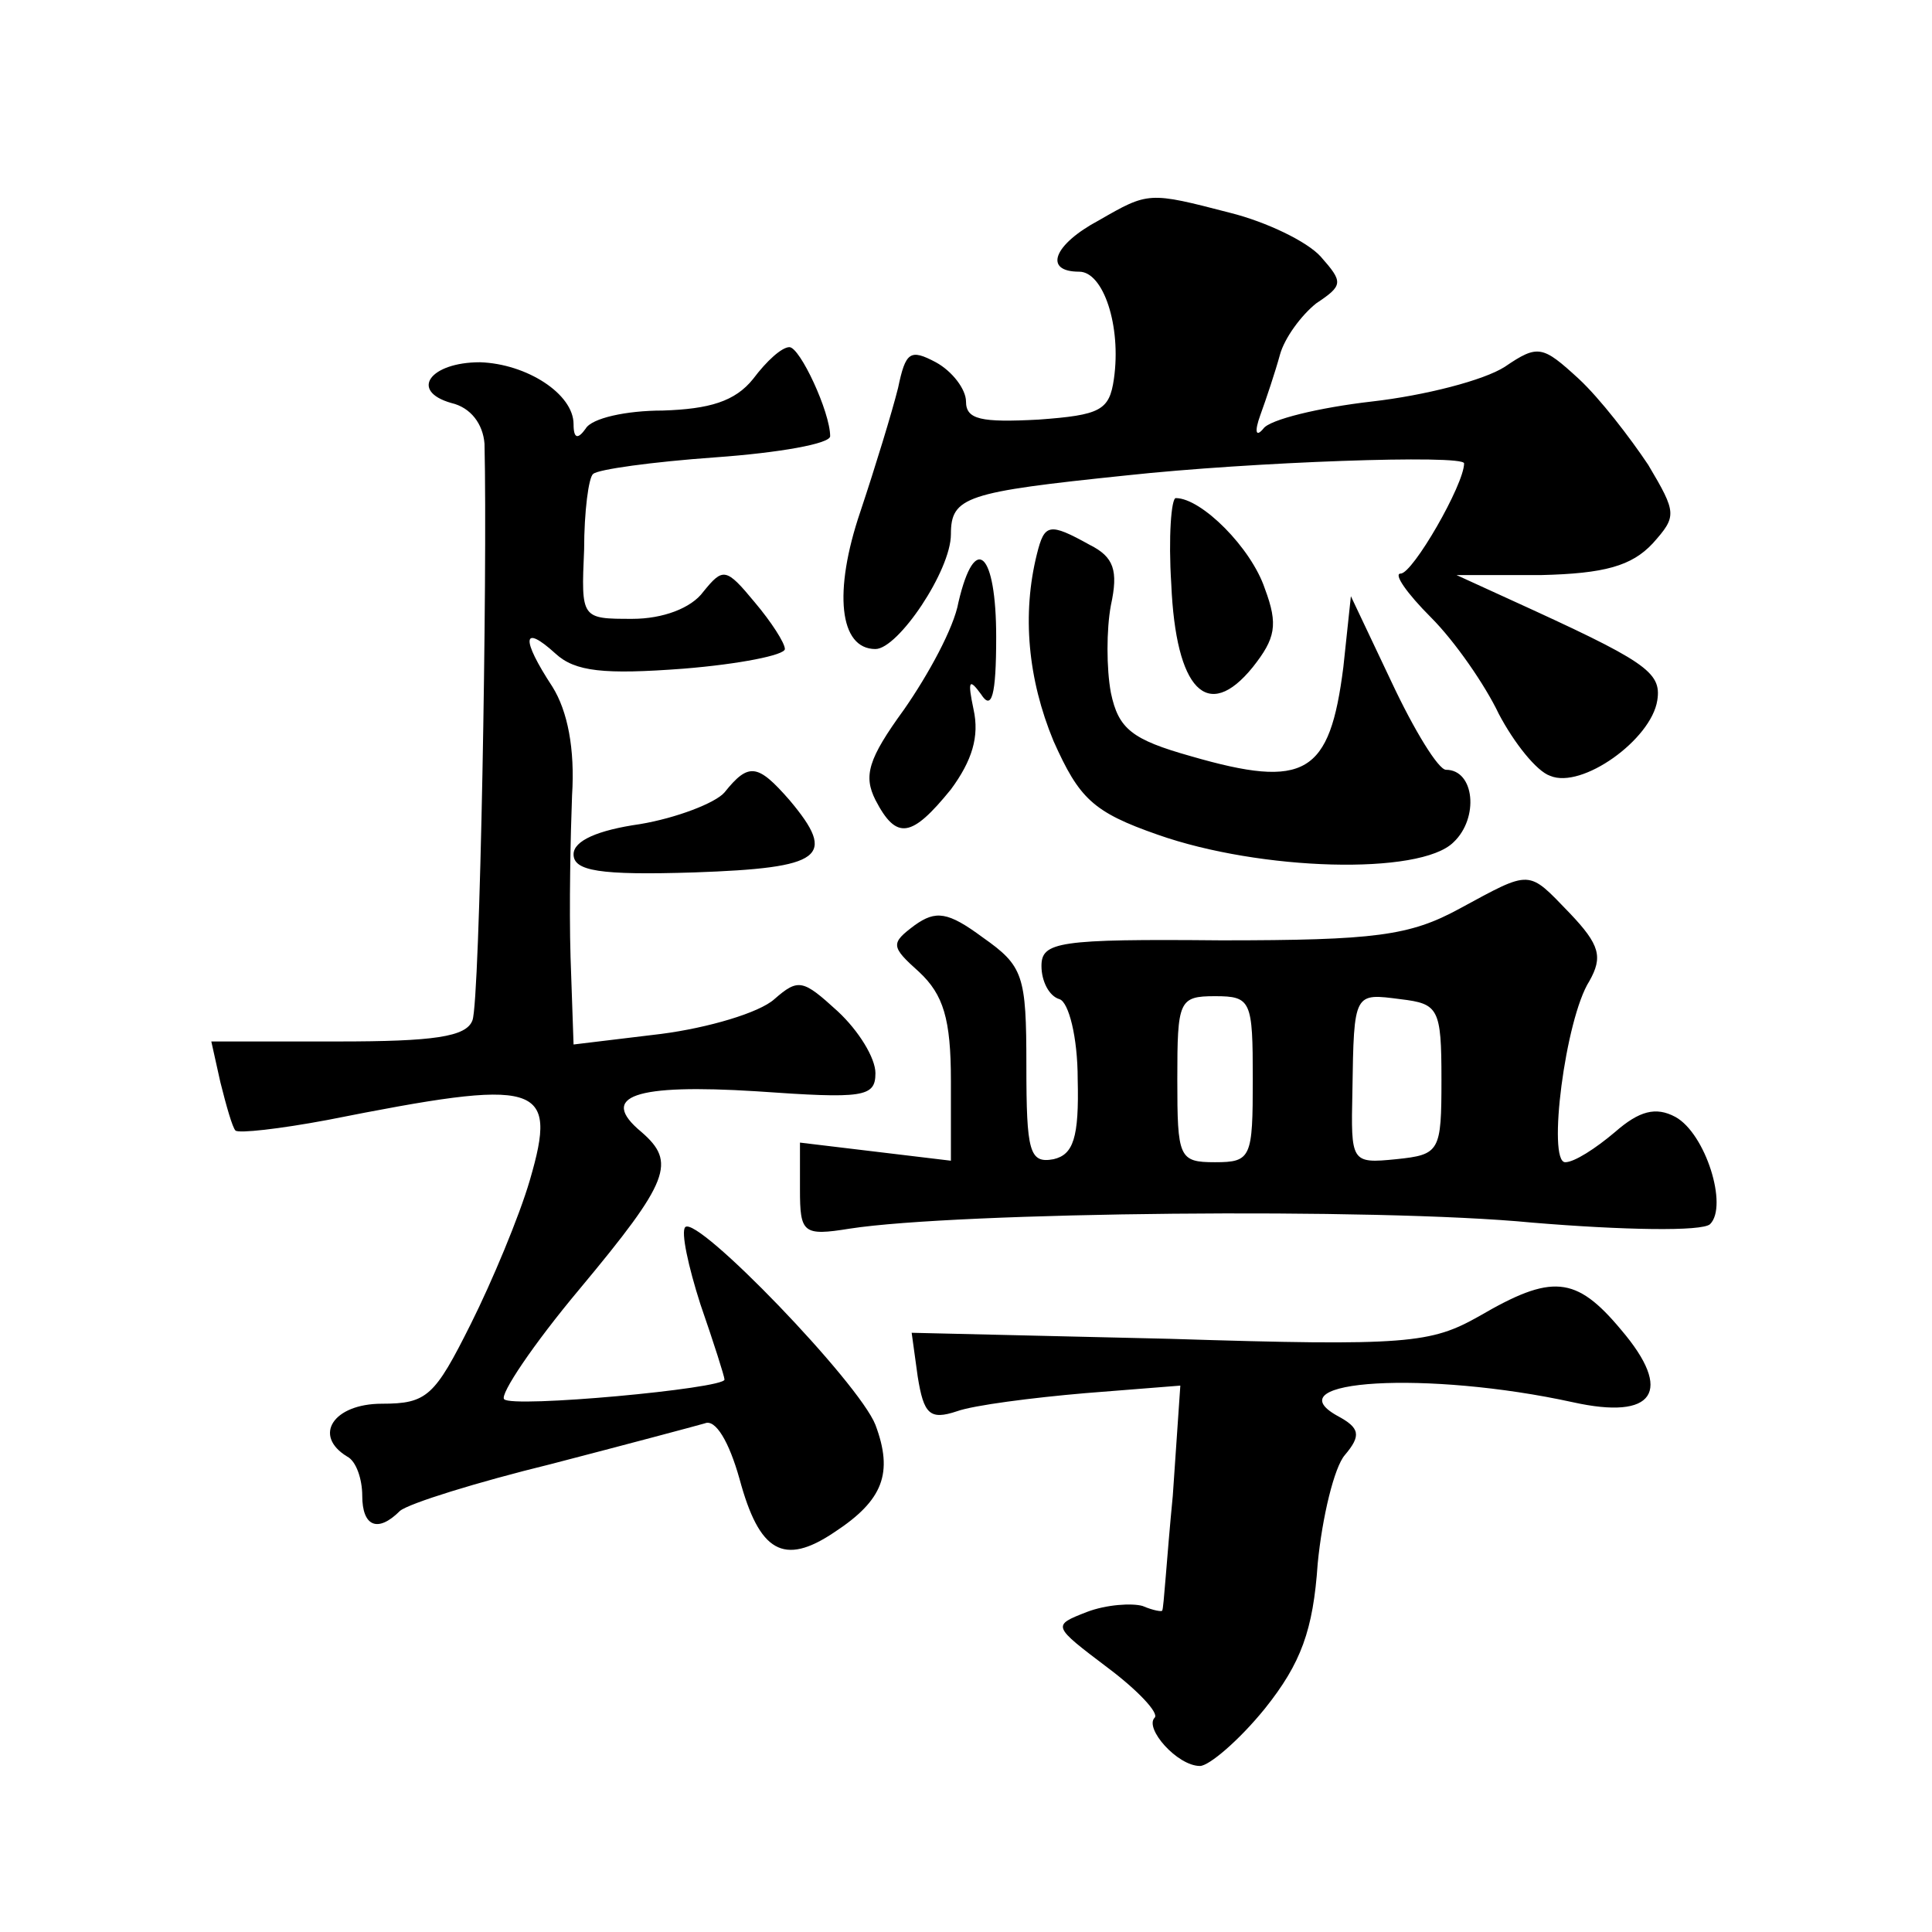
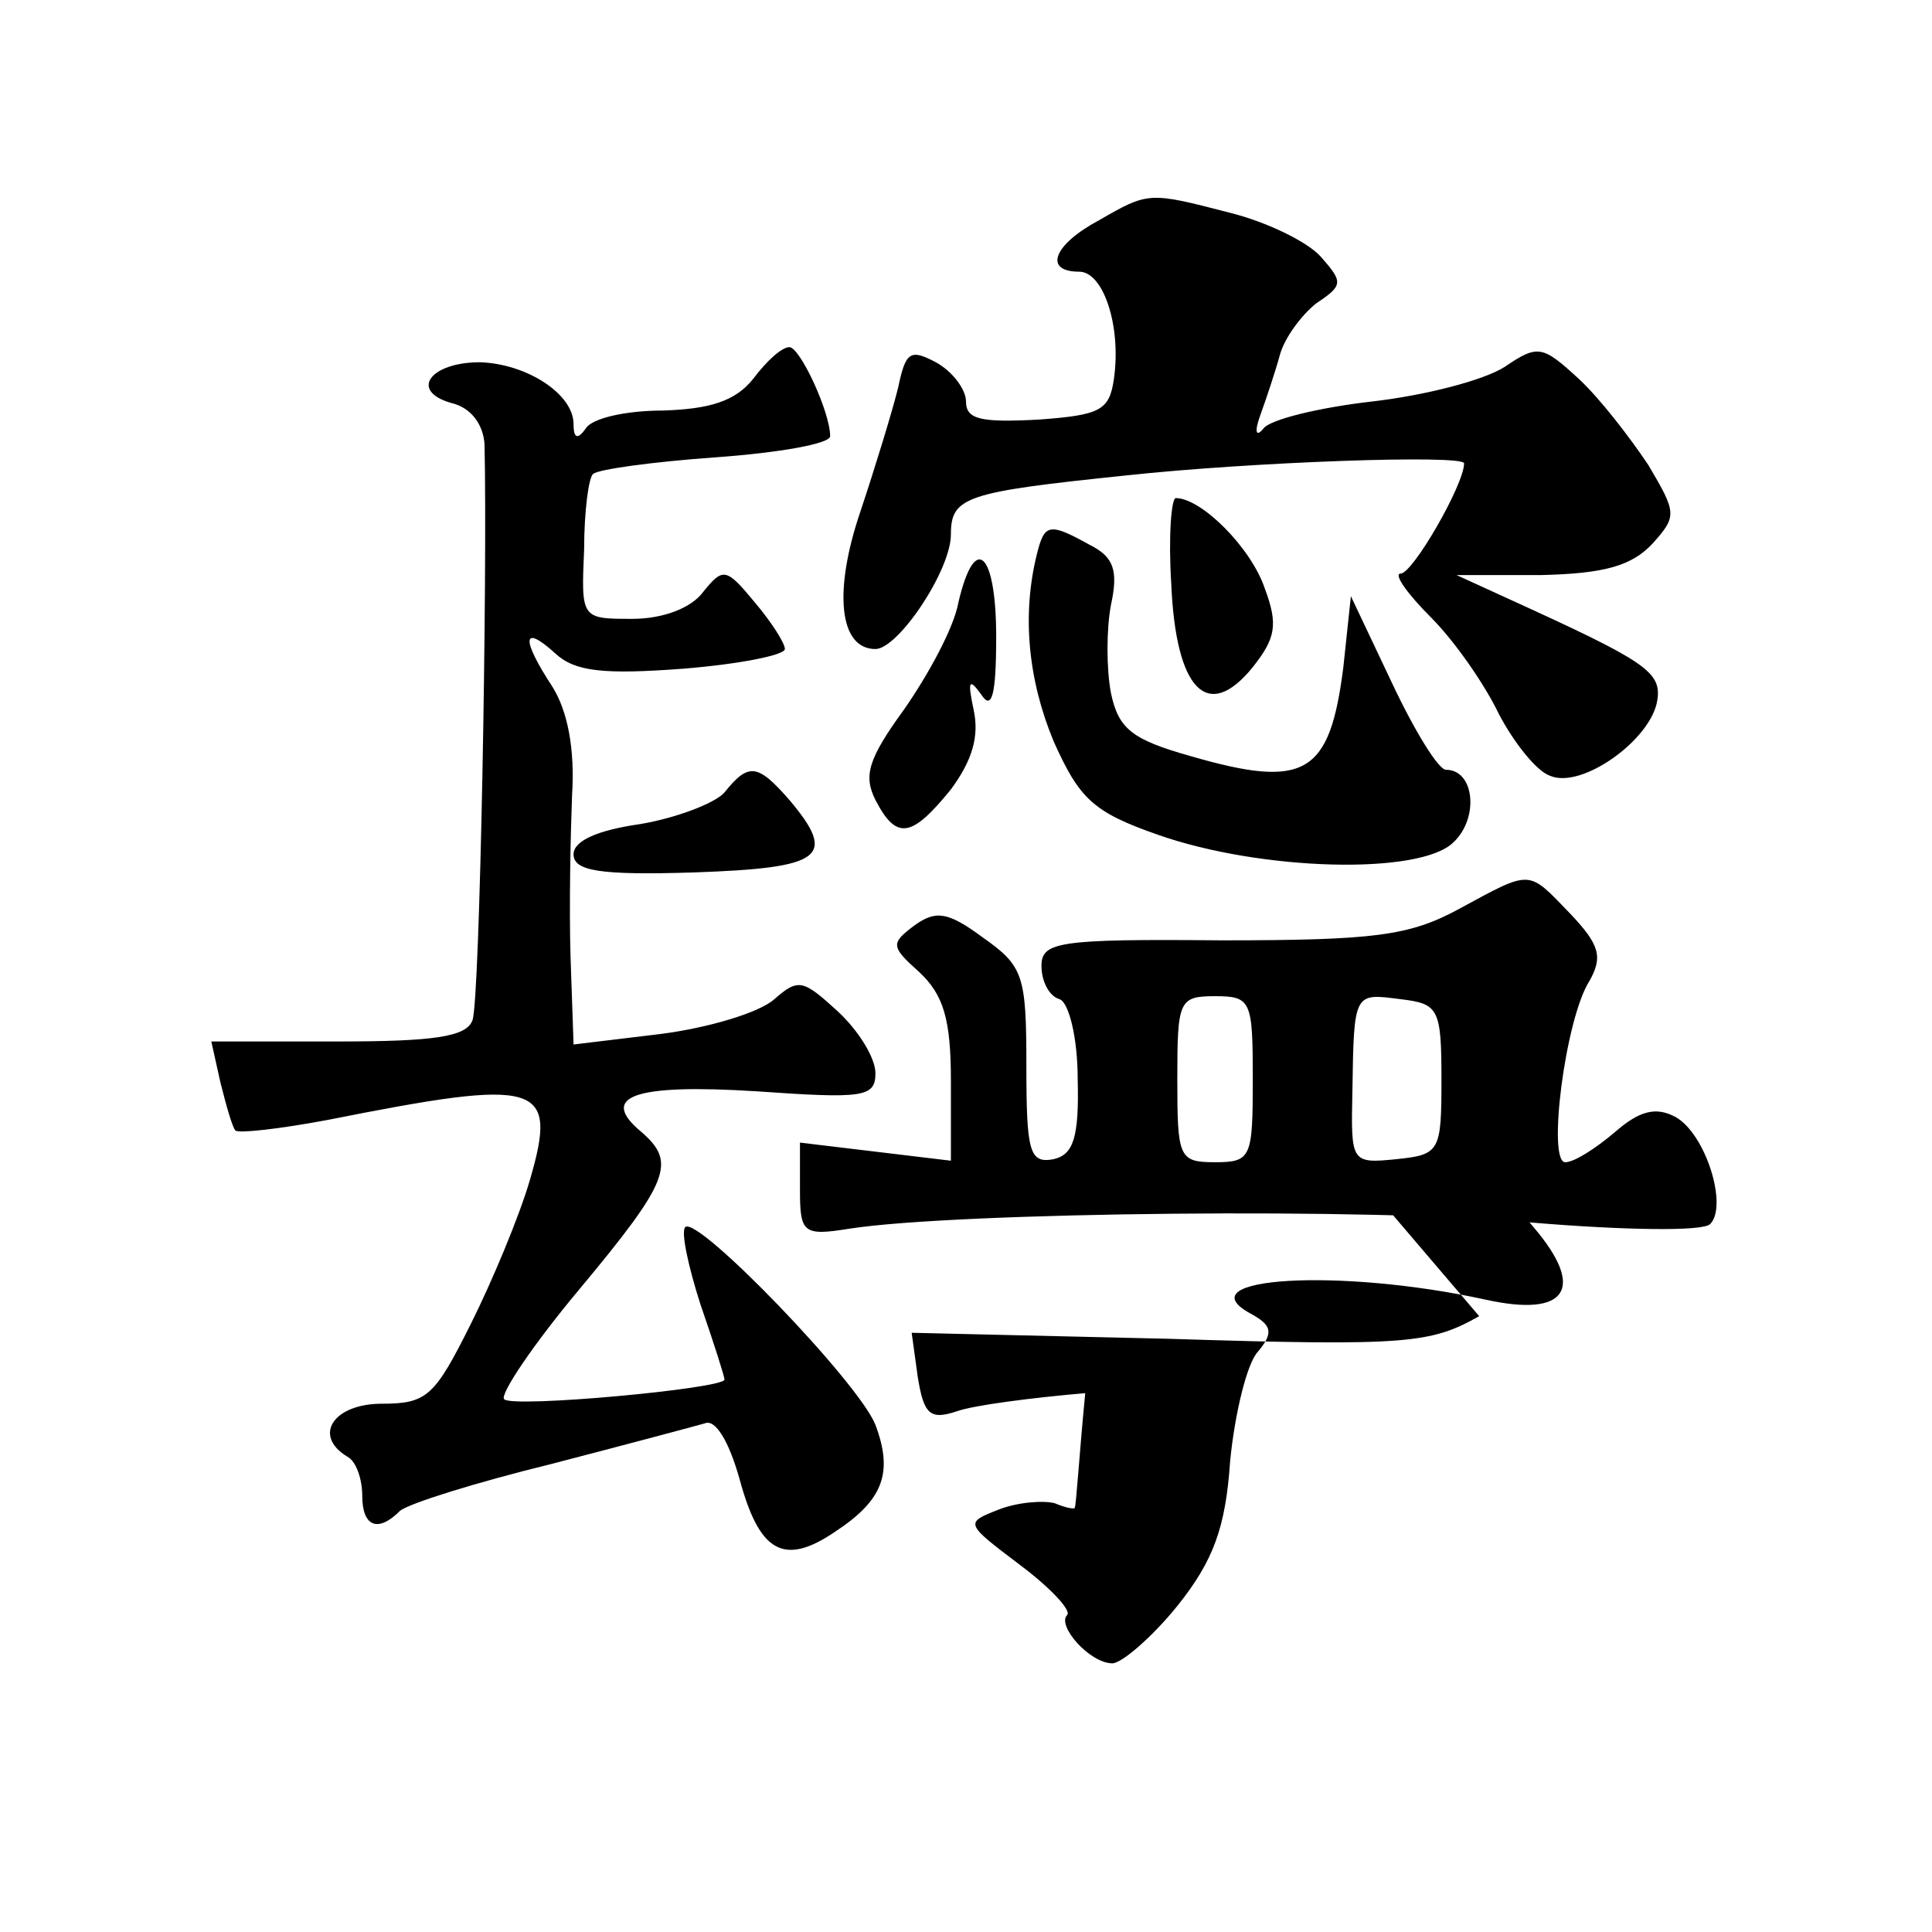
<svg xmlns="http://www.w3.org/2000/svg" version="1.0" width="128pt" height="128pt" viewBox="0 0 128 128" preserveAspectRatio="xMidYMid meet">
  <g transform="translate(0,128) scale(0.1,-0.1)" fill="#0" stroke="none">
-     <path d="M728 1134 c-30 -16 -37 -34 -13 -34 16 0 28 -36 23 -71 -3 -21 -9 -24 -50 -27 -38 -2 -48 0 -48 12 0 8 -9 20 -20 26 -17 9 -20 7 -25 -17 -4 -16 -15 -52 -25 -82 -18 -53 -14 -91 10 -91 15 0 50 52 50 76 0 25 10 28 116 39 83 9 224 14 224 8 0 -14 -34 -73 -42 -73 -5 0 4 -13 20 -29 16 -16 36 -45 45 -64 10 -19 25 -38 34 -41 21 -9 67 24 71 50 3 19 -8 26 -98 67 l-35 16 56 0 c42 1 60 6 74 21 16 18 16 20 -3 52 -12 18 -32 44 -46 57 -24 22 -27 23 -49 8 -14 -9 -53 -19 -88 -23 -35 -4 -68 -12 -72 -18 -5 -6 -6 -2 -2 9 4 11 10 29 13 40 3 11 14 26 24 34 18 12 18 14 3 31 -9 10 -36 23 -60 29 -54 14 -54 14 -87 -5z M499 1029 c-12 -15 -29 -20 -60 -21 -24 0 -47 -5 -51 -12 -5 -7 -8 -7 -8 3 0 20 -31 40 -62 41 -33 0 -47 -19 -19 -27 13 -3 21 -14 22 -27 2 -86 -3 -370 -8 -382 -4 -11 -26 -14 -89 -14 l-84 0 6 -27 c4 -16 8 -30 10 -32 2 -2 29 1 61 7 141 28 153 25 134 -40 -7 -24 -25 -67 -39 -95 -24 -48 -29 -53 -59 -53 -32 0 -46 -21 -23 -35 6 -3 10 -15 10 -26 0 -20 10 -25 25 -10 6 5 51 19 100 31 50 13 95 25 102 27 7 3 16 -12 23 -37 13 -48 29 -58 63 -35 32 21 39 39 27 71 -11 28 -118 139 -126 131 -3 -3 2 -26 10 -51 9 -26 16 -48 16 -50 0 -6 -141 -19 -146 -13 -3 3 19 36 50 73 60 72 64 84 41 104 -29 24 -4 32 76 27 71 -5 79 -4 79 12 0 10 -11 28 -25 41 -23 21 -26 22 -42 8 -10 -9 -44 -19 -75 -23 l-58 -7 -2 58 c-1 33 0 81 1 107 2 31 -3 56 -13 72 -21 32 -20 42 2 22 13 -12 32 -14 85 -10 37 3 67 9 67 13 0 4 -9 18 -20 31 -19 23 -21 23 -34 7 -8 -11 -27 -18 -47 -18 -34 0 -34 0 -32 46 0 25 3 48 6 50 3 3 39 8 81 11 42 3 76 9 76 14 0 16 -20 59 -27 59 -5 0 -15 -9 -24 -21z M776 893 c3 -70 24 -92 54 -55 15 19 17 28 8 52 -9 27 -42 60 -59 60 -3 0 -5 -26 -3 -57z M687 913 c-10 -40 -6 -83 11 -124 17 -38 26 -47 69 -62 68 -24 174 -27 196 -5 17 16 14 48 -5 48 -5 0 -21 26 -36 58 l-27 57 -5 -47 c-9 -71 -25 -81 -101 -59 -39 11 -48 18 -53 42 -3 16 -3 42 0 58 5 23 2 32 -14 40 -27 15 -30 14 -35 -6z M635 881 c-3 -17 -20 -48 -36 -71 -24 -33 -27 -44 -19 -60 14 -27 24 -25 50 7 14 19 19 35 15 53 -4 19 -3 21 5 10 7 -11 10 -1 10 38 0 56 -14 70 -25 23z M480 755 c-6 -7 -32 -17 -56 -21 -28 -4 -44 -11 -44 -20 0 -11 17 -14 80 -12 85 3 95 10 63 48 -21 24 -27 25 -43 5z M967 678 c-33 -18 -56 -21 -158 -21 -108 1 -119 -1 -119 -17 0 -10 5 -20 12 -22 6 -2 12 -25 12 -53 1 -39 -3 -50 -16 -53 -16 -3 -18 5 -18 62 0 60 -2 66 -29 85 -23 17 -31 18 -45 8 -16 -12 -16 -14 3 -31 16 -15 21 -31 21 -72 l0 -53 -50 6 -50 6 0 -31 c0 -29 2 -31 33 -26 71 11 349 14 452 4 60 -5 113 -6 118 -1 12 12 -3 60 -23 71 -13 7 -24 4 -40 -10 -13 -11 -27 -20 -33 -20 -12 0 0 95 16 120 9 16 7 24 -13 45 -28 29 -25 29 -73 3z m-137 -113 c0 -52 -1 -55 -25 -55 -24 0 -25 3 -25 55 0 52 1 55 25 55 24 0 25 -3 25 -55z m125 0 c0 -48 -1 -50 -30 -53 -30 -3 -30 -2 -29 45 1 66 1 65 32 61 25 -3 27 -6 27 -53z M980 408 c-32 -18 -47 -20 -205 -15 l-171 4 4 -29 c4 -25 8 -29 26 -23 11 4 50 9 85 12 l63 5 -5 -73 c-4 -41 -6 -75 -7 -76 0 -1 -6 0 -13 3 -7 2 -24 1 -37 -4 -23 -9 -23 -9 14 -37 20 -15 34 -30 31 -33 -7 -7 15 -32 30 -32 6 0 26 17 43 38 24 30 32 52 35 96 3 31 11 64 18 72 11 13 10 18 -5 26 -43 24 60 30 156 9 54 -12 67 7 32 48 -30 36 -46 37 -94 9z" />
+     <path d="M728 1134 c-30 -16 -37 -34 -13 -34 16 0 28 -36 23 -71 -3 -21 -9 -24 -50 -27 -38 -2 -48 0 -48 12 0 8 -9 20 -20 26 -17 9 -20 7 -25 -17 -4 -16 -15 -52 -25 -82 -18 -53 -14 -91 10 -91 15 0 50 52 50 76 0 25 10 28 116 39 83 9 224 14 224 8 0 -14 -34 -73 -42 -73 -5 0 4 -13 20 -29 16 -16 36 -45 45 -64 10 -19 25 -38 34 -41 21 -9 67 24 71 50 3 19 -8 26 -98 67 l-35 16 56 0 c42 1 60 6 74 21 16 18 16 20 -3 52 -12 18 -32 44 -46 57 -24 22 -27 23 -49 8 -14 -9 -53 -19 -88 -23 -35 -4 -68 -12 -72 -18 -5 -6 -6 -2 -2 9 4 11 10 29 13 40 3 11 14 26 24 34 18 12 18 14 3 31 -9 10 -36 23 -60 29 -54 14 -54 14 -87 -5z M499 1029 c-12 -15 -29 -20 -60 -21 -24 0 -47 -5 -51 -12 -5 -7 -8 -7 -8 3 0 20 -31 40 -62 41 -33 0 -47 -19 -19 -27 13 -3 21 -14 22 -27 2 -86 -3 -370 -8 -382 -4 -11 -26 -14 -89 -14 l-84 0 6 -27 c4 -16 8 -30 10 -32 2 -2 29 1 61 7 141 28 153 25 134 -40 -7 -24 -25 -67 -39 -95 -24 -48 -29 -53 -59 -53 -32 0 -46 -21 -23 -35 6 -3 10 -15 10 -26 0 -20 10 -25 25 -10 6 5 51 19 100 31 50 13 95 25 102 27 7 3 16 -12 23 -37 13 -48 29 -58 63 -35 32 21 39 39 27 71 -11 28 -118 139 -126 131 -3 -3 2 -26 10 -51 9 -26 16 -48 16 -50 0 -6 -141 -19 -146 -13 -3 3 19 36 50 73 60 72 64 84 41 104 -29 24 -4 32 76 27 71 -5 79 -4 79 12 0 10 -11 28 -25 41 -23 21 -26 22 -42 8 -10 -9 -44 -19 -75 -23 l-58 -7 -2 58 c-1 33 0 81 1 107 2 31 -3 56 -13 72 -21 32 -20 42 2 22 13 -12 32 -14 85 -10 37 3 67 9 67 13 0 4 -9 18 -20 31 -19 23 -21 23 -34 7 -8 -11 -27 -18 -47 -18 -34 0 -34 0 -32 46 0 25 3 48 6 50 3 3 39 8 81 11 42 3 76 9 76 14 0 16 -20 59 -27 59 -5 0 -15 -9 -24 -21z M776 893 c3 -70 24 -92 54 -55 15 19 17 28 8 52 -9 27 -42 60 -59 60 -3 0 -5 -26 -3 -57z M687 913 c-10 -40 -6 -83 11 -124 17 -38 26 -47 69 -62 68 -24 174 -27 196 -5 17 16 14 48 -5 48 -5 0 -21 26 -36 58 l-27 57 -5 -47 c-9 -71 -25 -81 -101 -59 -39 11 -48 18 -53 42 -3 16 -3 42 0 58 5 23 2 32 -14 40 -27 15 -30 14 -35 -6z M635 881 c-3 -17 -20 -48 -36 -71 -24 -33 -27 -44 -19 -60 14 -27 24 -25 50 7 14 19 19 35 15 53 -4 19 -3 21 5 10 7 -11 10 -1 10 38 0 56 -14 70 -25 23z M480 755 c-6 -7 -32 -17 -56 -21 -28 -4 -44 -11 -44 -20 0 -11 17 -14 80 -12 85 3 95 10 63 48 -21 24 -27 25 -43 5z M967 678 c-33 -18 -56 -21 -158 -21 -108 1 -119 -1 -119 -17 0 -10 5 -20 12 -22 6 -2 12 -25 12 -53 1 -39 -3 -50 -16 -53 -16 -3 -18 5 -18 62 0 60 -2 66 -29 85 -23 17 -31 18 -45 8 -16 -12 -16 -14 3 -31 16 -15 21 -31 21 -72 l0 -53 -50 6 -50 6 0 -31 c0 -29 2 -31 33 -26 71 11 349 14 452 4 60 -5 113 -6 118 -1 12 12 -3 60 -23 71 -13 7 -24 4 -40 -10 -13 -11 -27 -20 -33 -20 -12 0 0 95 16 120 9 16 7 24 -13 45 -28 29 -25 29 -73 3z m-137 -113 c0 -52 -1 -55 -25 -55 -24 0 -25 3 -25 55 0 52 1 55 25 55 24 0 25 -3 25 -55z m125 0 c0 -48 -1 -50 -30 -53 -30 -3 -30 -2 -29 45 1 66 1 65 32 61 25 -3 27 -6 27 -53z M980 408 c-32 -18 -47 -20 -205 -15 l-171 4 4 -29 c4 -25 8 -29 26 -23 11 4 50 9 85 12 c-4 -41 -6 -75 -7 -76 0 -1 -6 0 -13 3 -7 2 -24 1 -37 -4 -23 -9 -23 -9 14 -37 20 -15 34 -30 31 -33 -7 -7 15 -32 30 -32 6 0 26 17 43 38 24 30 32 52 35 96 3 31 11 64 18 72 11 13 10 18 -5 26 -43 24 60 30 156 9 54 -12 67 7 32 48 -30 36 -46 37 -94 9z" />
  </g>
</svg>